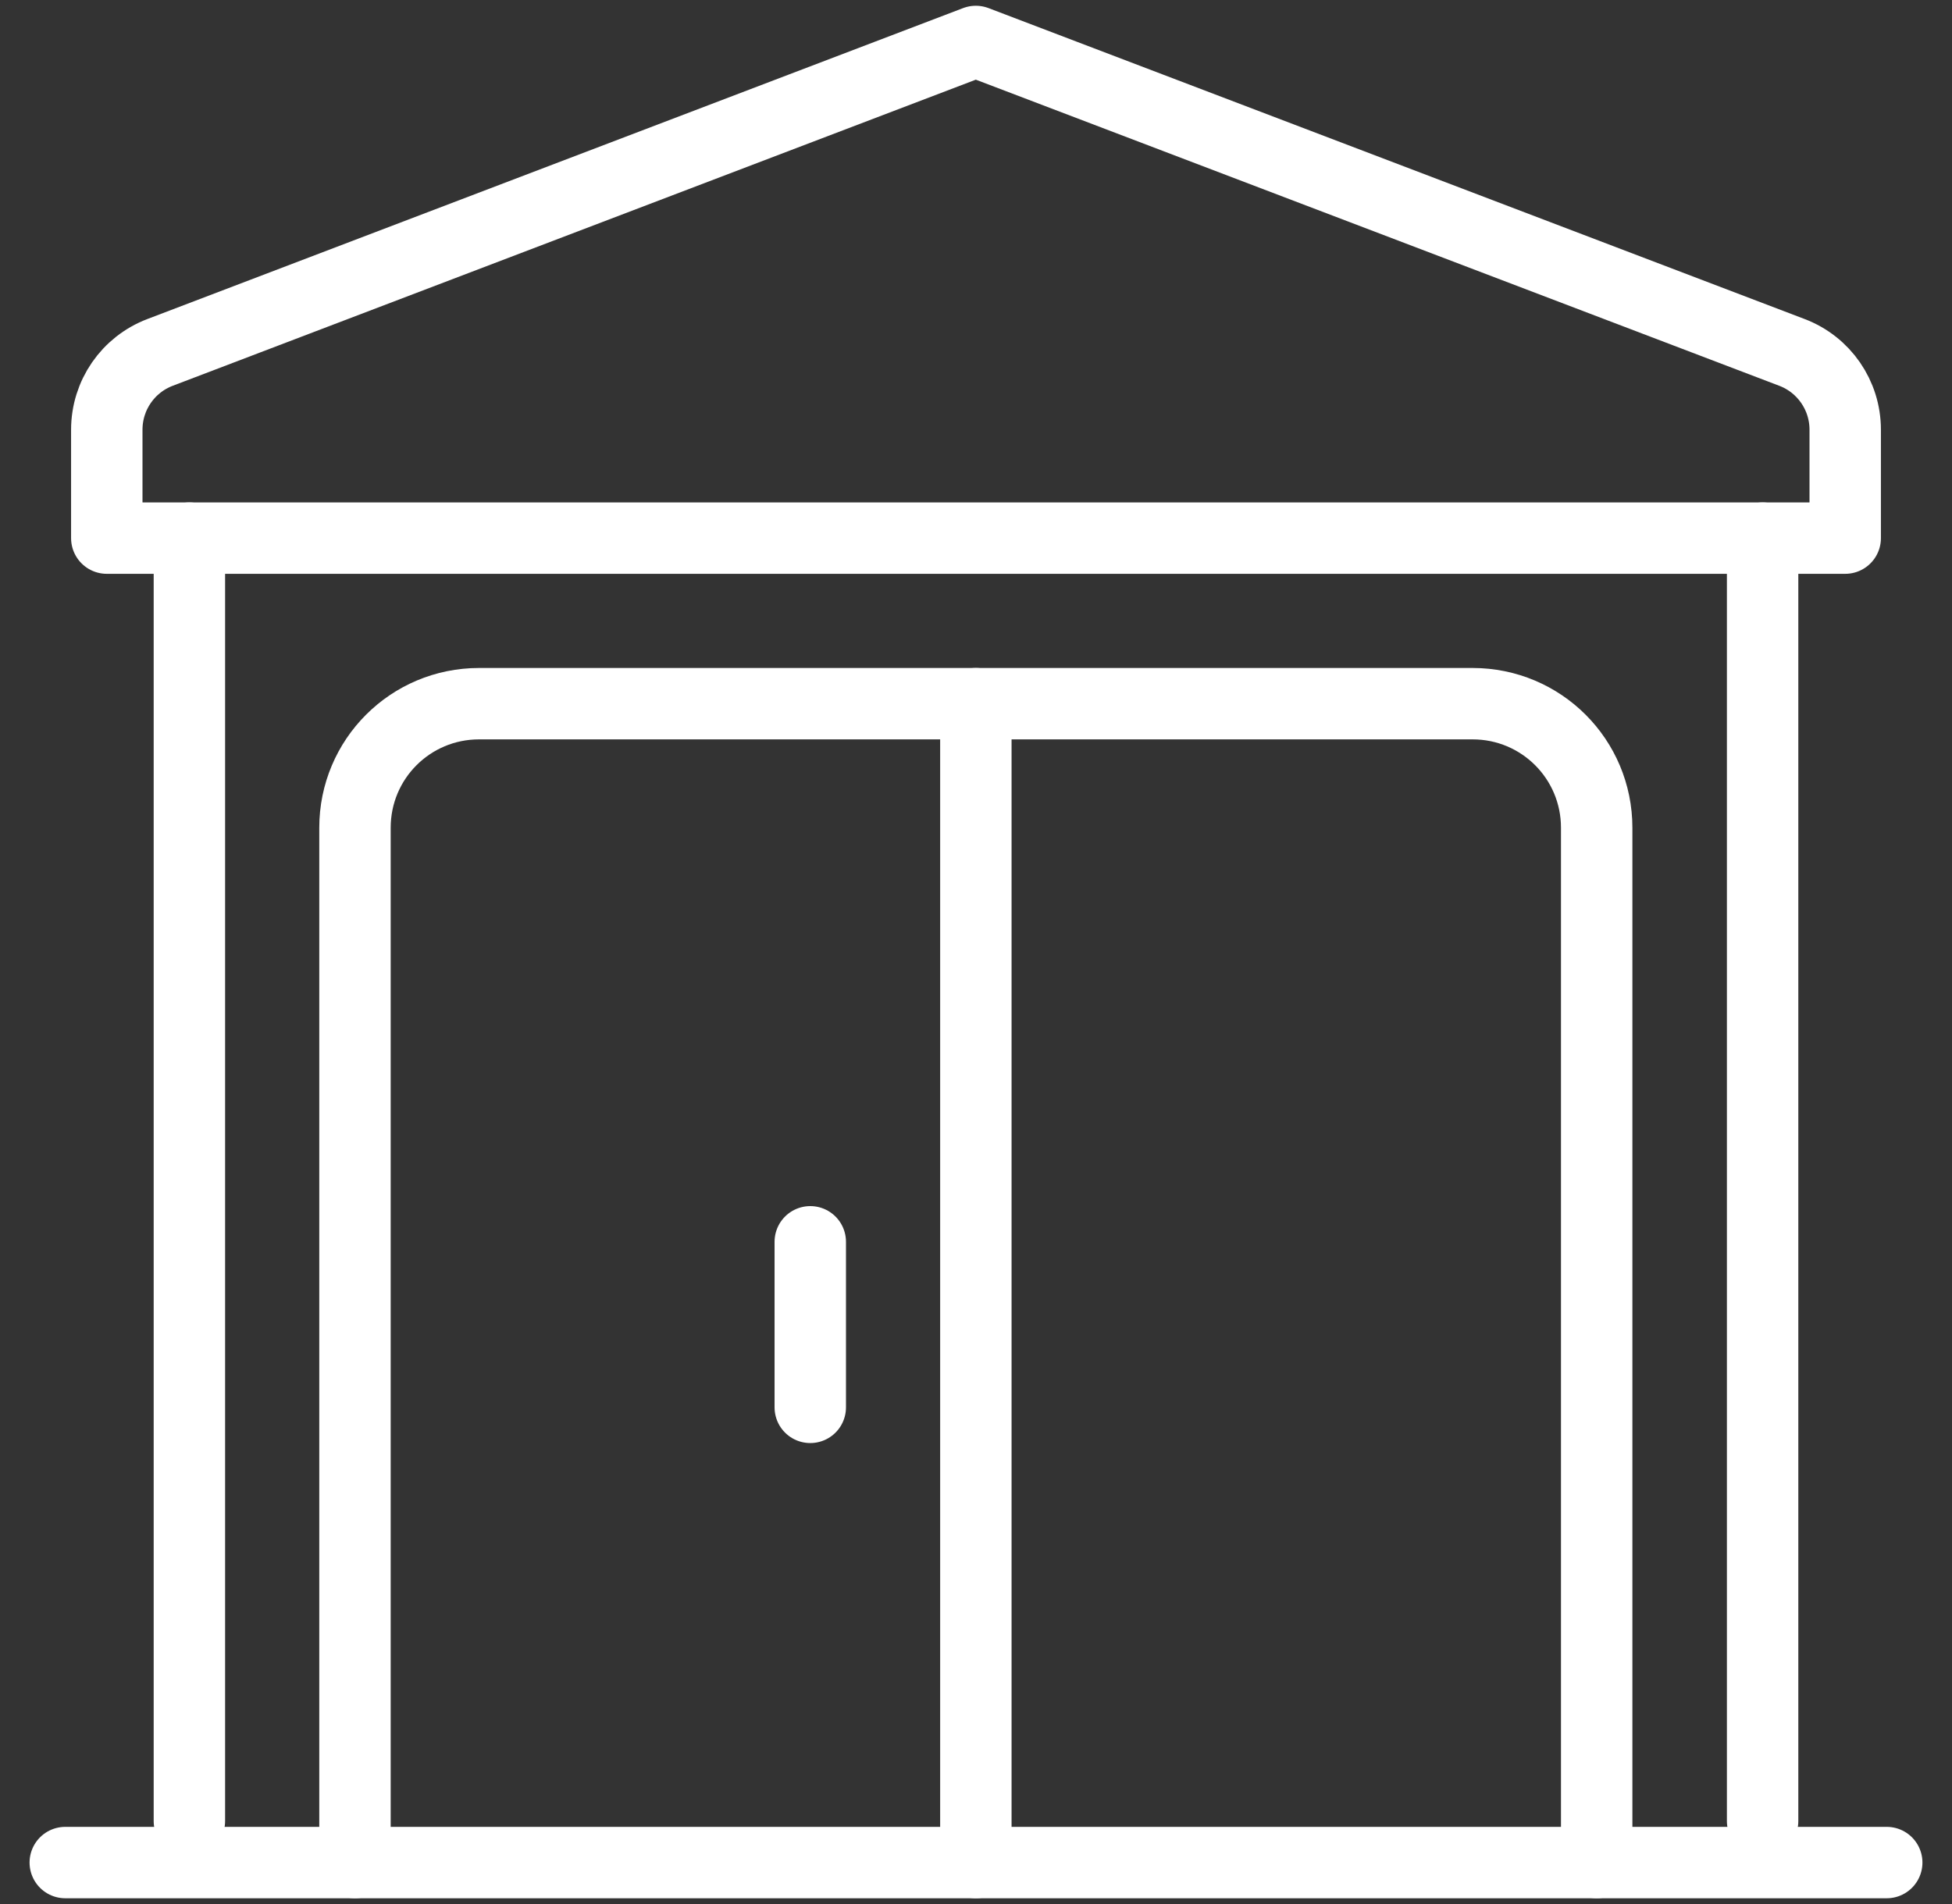
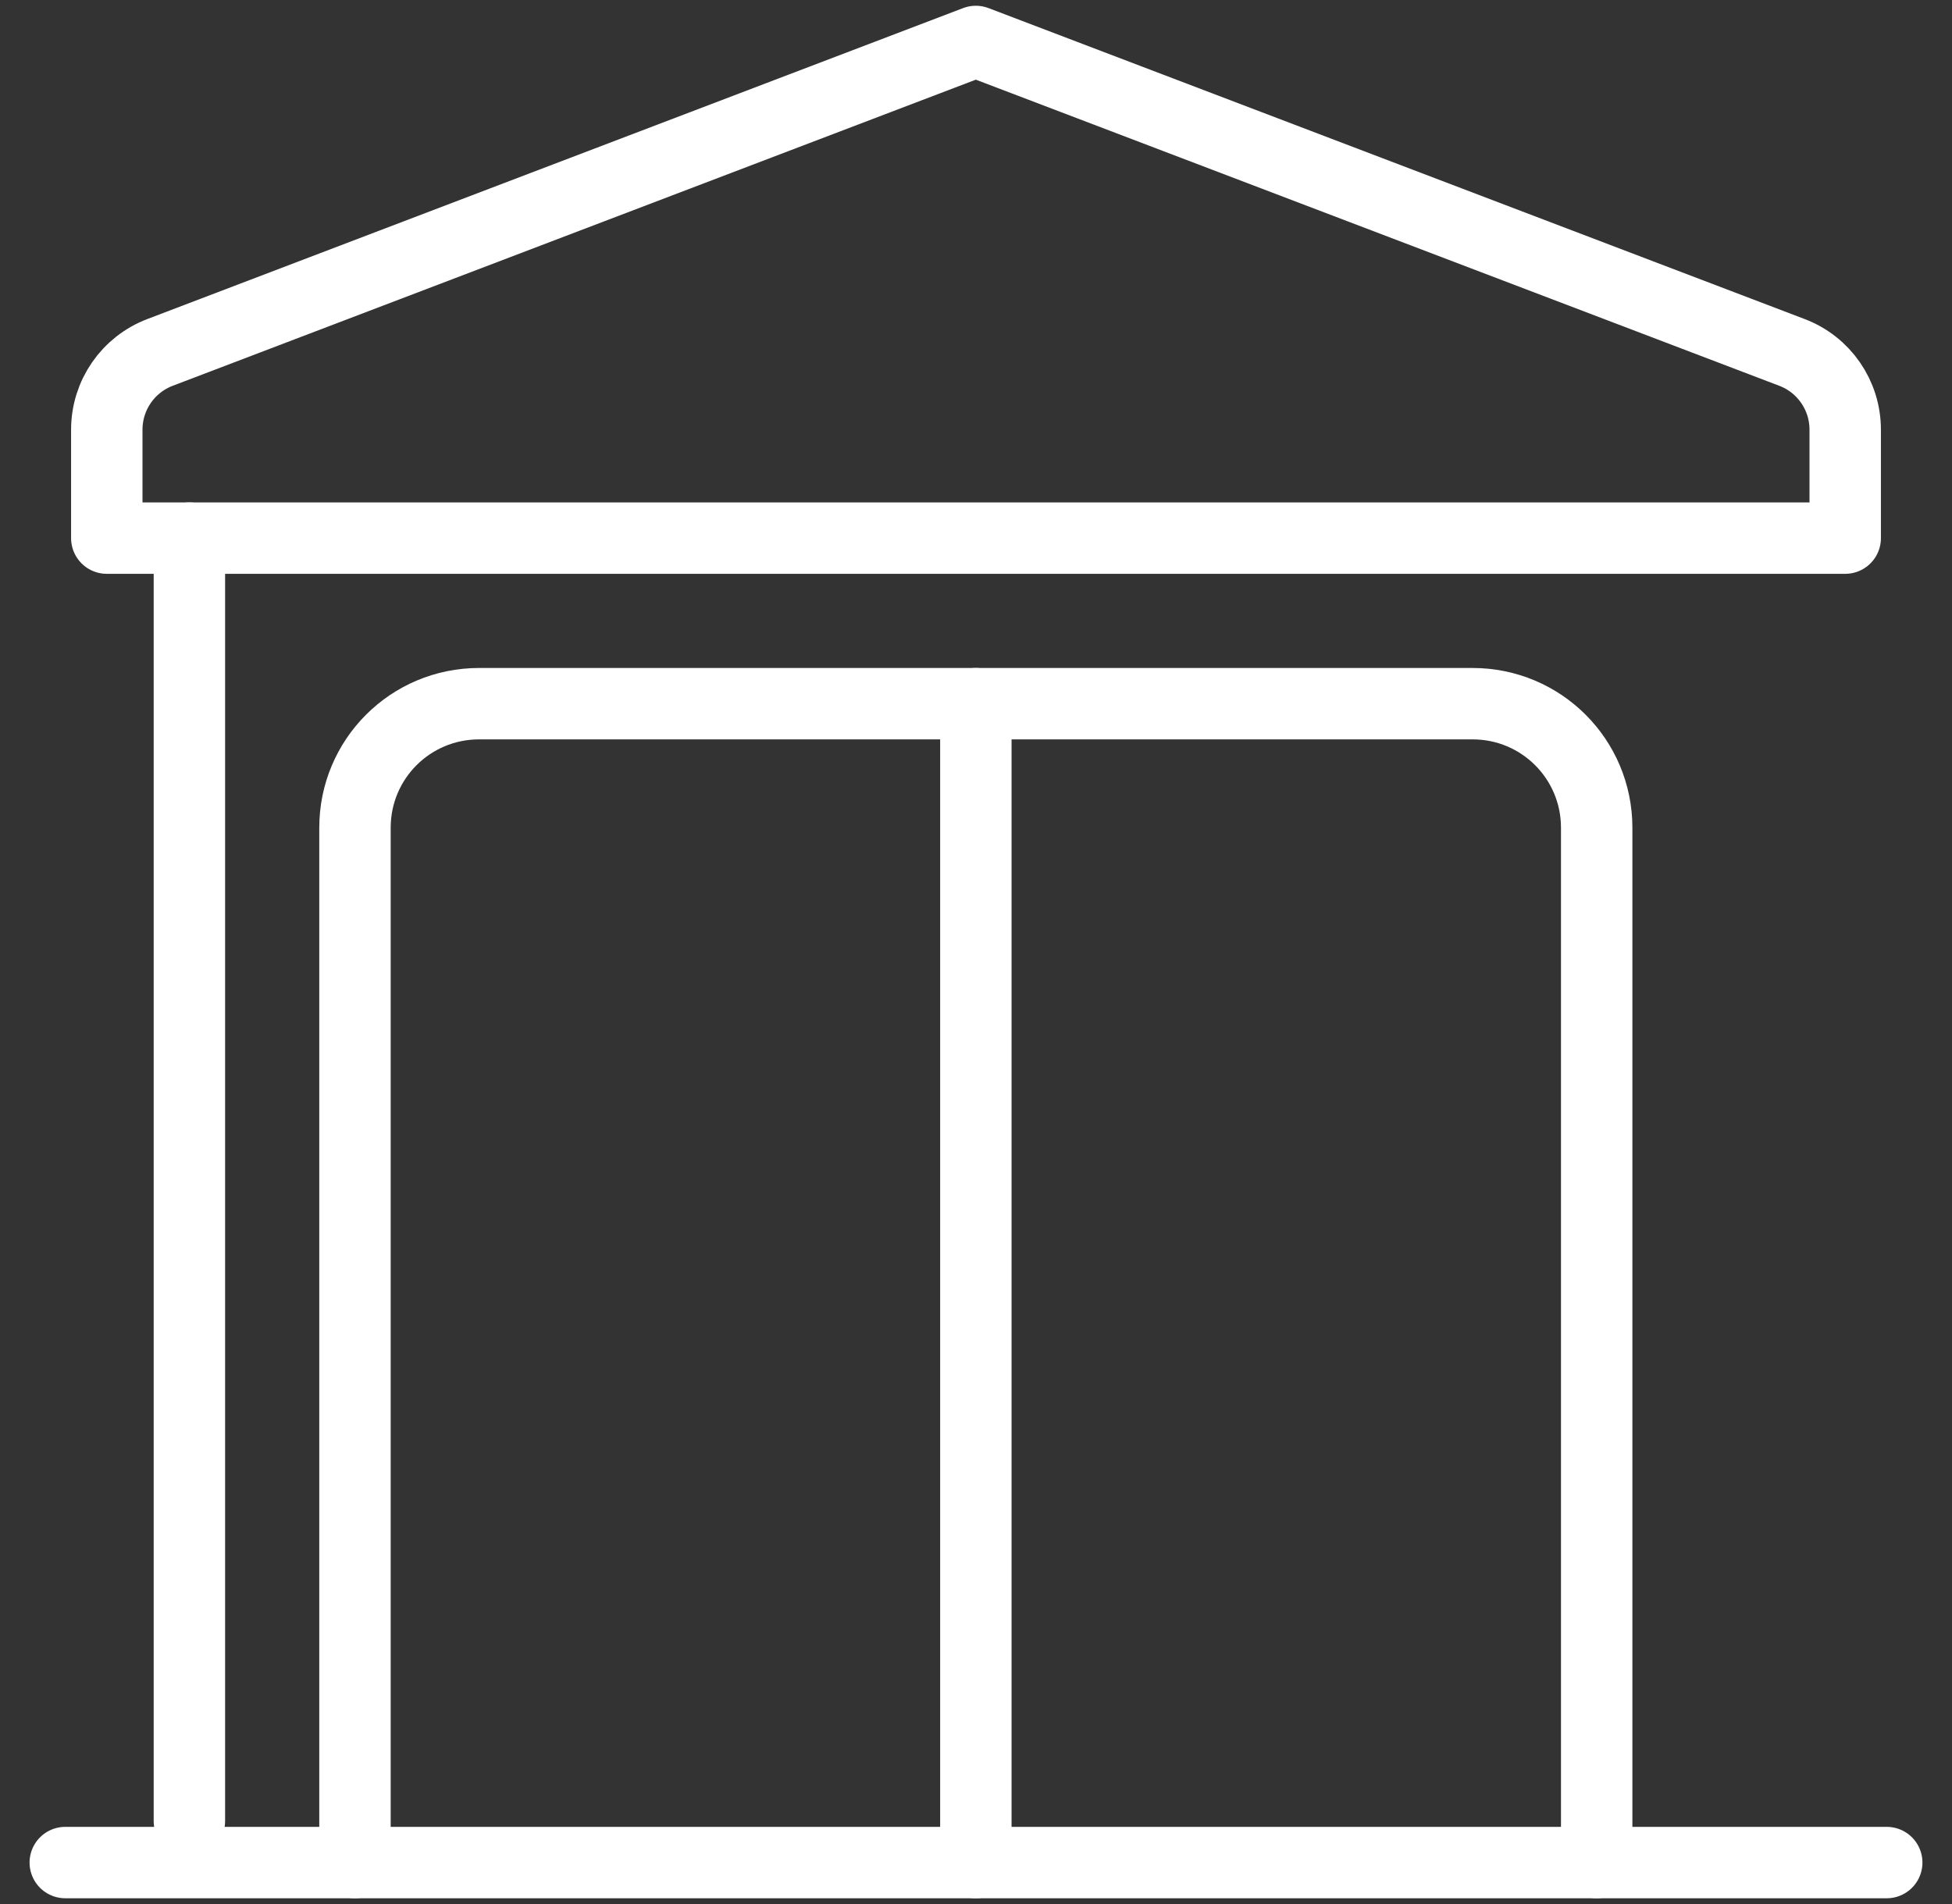
<svg xmlns="http://www.w3.org/2000/svg" width="41" height="40" viewBox="0 0 41 40" fill="none">
  <rect x="0" y="0" width="41" height="40" fill="#333333" stroke="none" />
  <g clip-path="url(#clip0_7642_1233)">
    <path d="M7.456 39.129V17.39C7.456 15.947 8.62 14.783 10.063 14.783H30.93C32.373 14.783 33.537 15.947 33.537 17.39V39.129" stroke="white" stroke-width="1.5" stroke-linecap="round" stroke-linejoin="round" />
    <path d="M39.629 39.129H1.371" stroke="white" stroke-width="1.5" stroke-linecap="round" stroke-linejoin="round" />
    <path d="M38.757 11.305H2.243V9.028C2.243 8.303 2.689 7.659 3.363 7.403L20.496 0.871L37.637 7.403C38.311 7.659 38.757 8.303 38.757 9.028V11.305Z" stroke="white" stroke-width="1.5" stroke-linecap="round" stroke-linejoin="round" />
-     <path d="M37.022 11.305V38.257" stroke="white" stroke-width="1.5" stroke-linecap="round" stroke-linejoin="round" />
    <path d="M3.978 11.305V38.257" stroke="white" stroke-width="1.5" stroke-linecap="round" stroke-linejoin="round" />
    <path d="M20.497 14.783V39.129" stroke="white" stroke-width="1.5" stroke-linecap="round" stroke-linejoin="round" />
-     <path d="M17.019 26.088V29.566" stroke="white" stroke-width="1.5" stroke-linecap="round" stroke-linejoin="round" />
  </g>
  <defs>
    <clipPath id="clip0_7642_1233">
      <rect width="40" height="40" fill="white" transform="translate(0.5)" />
    </clipPath>
  </defs>
</svg>